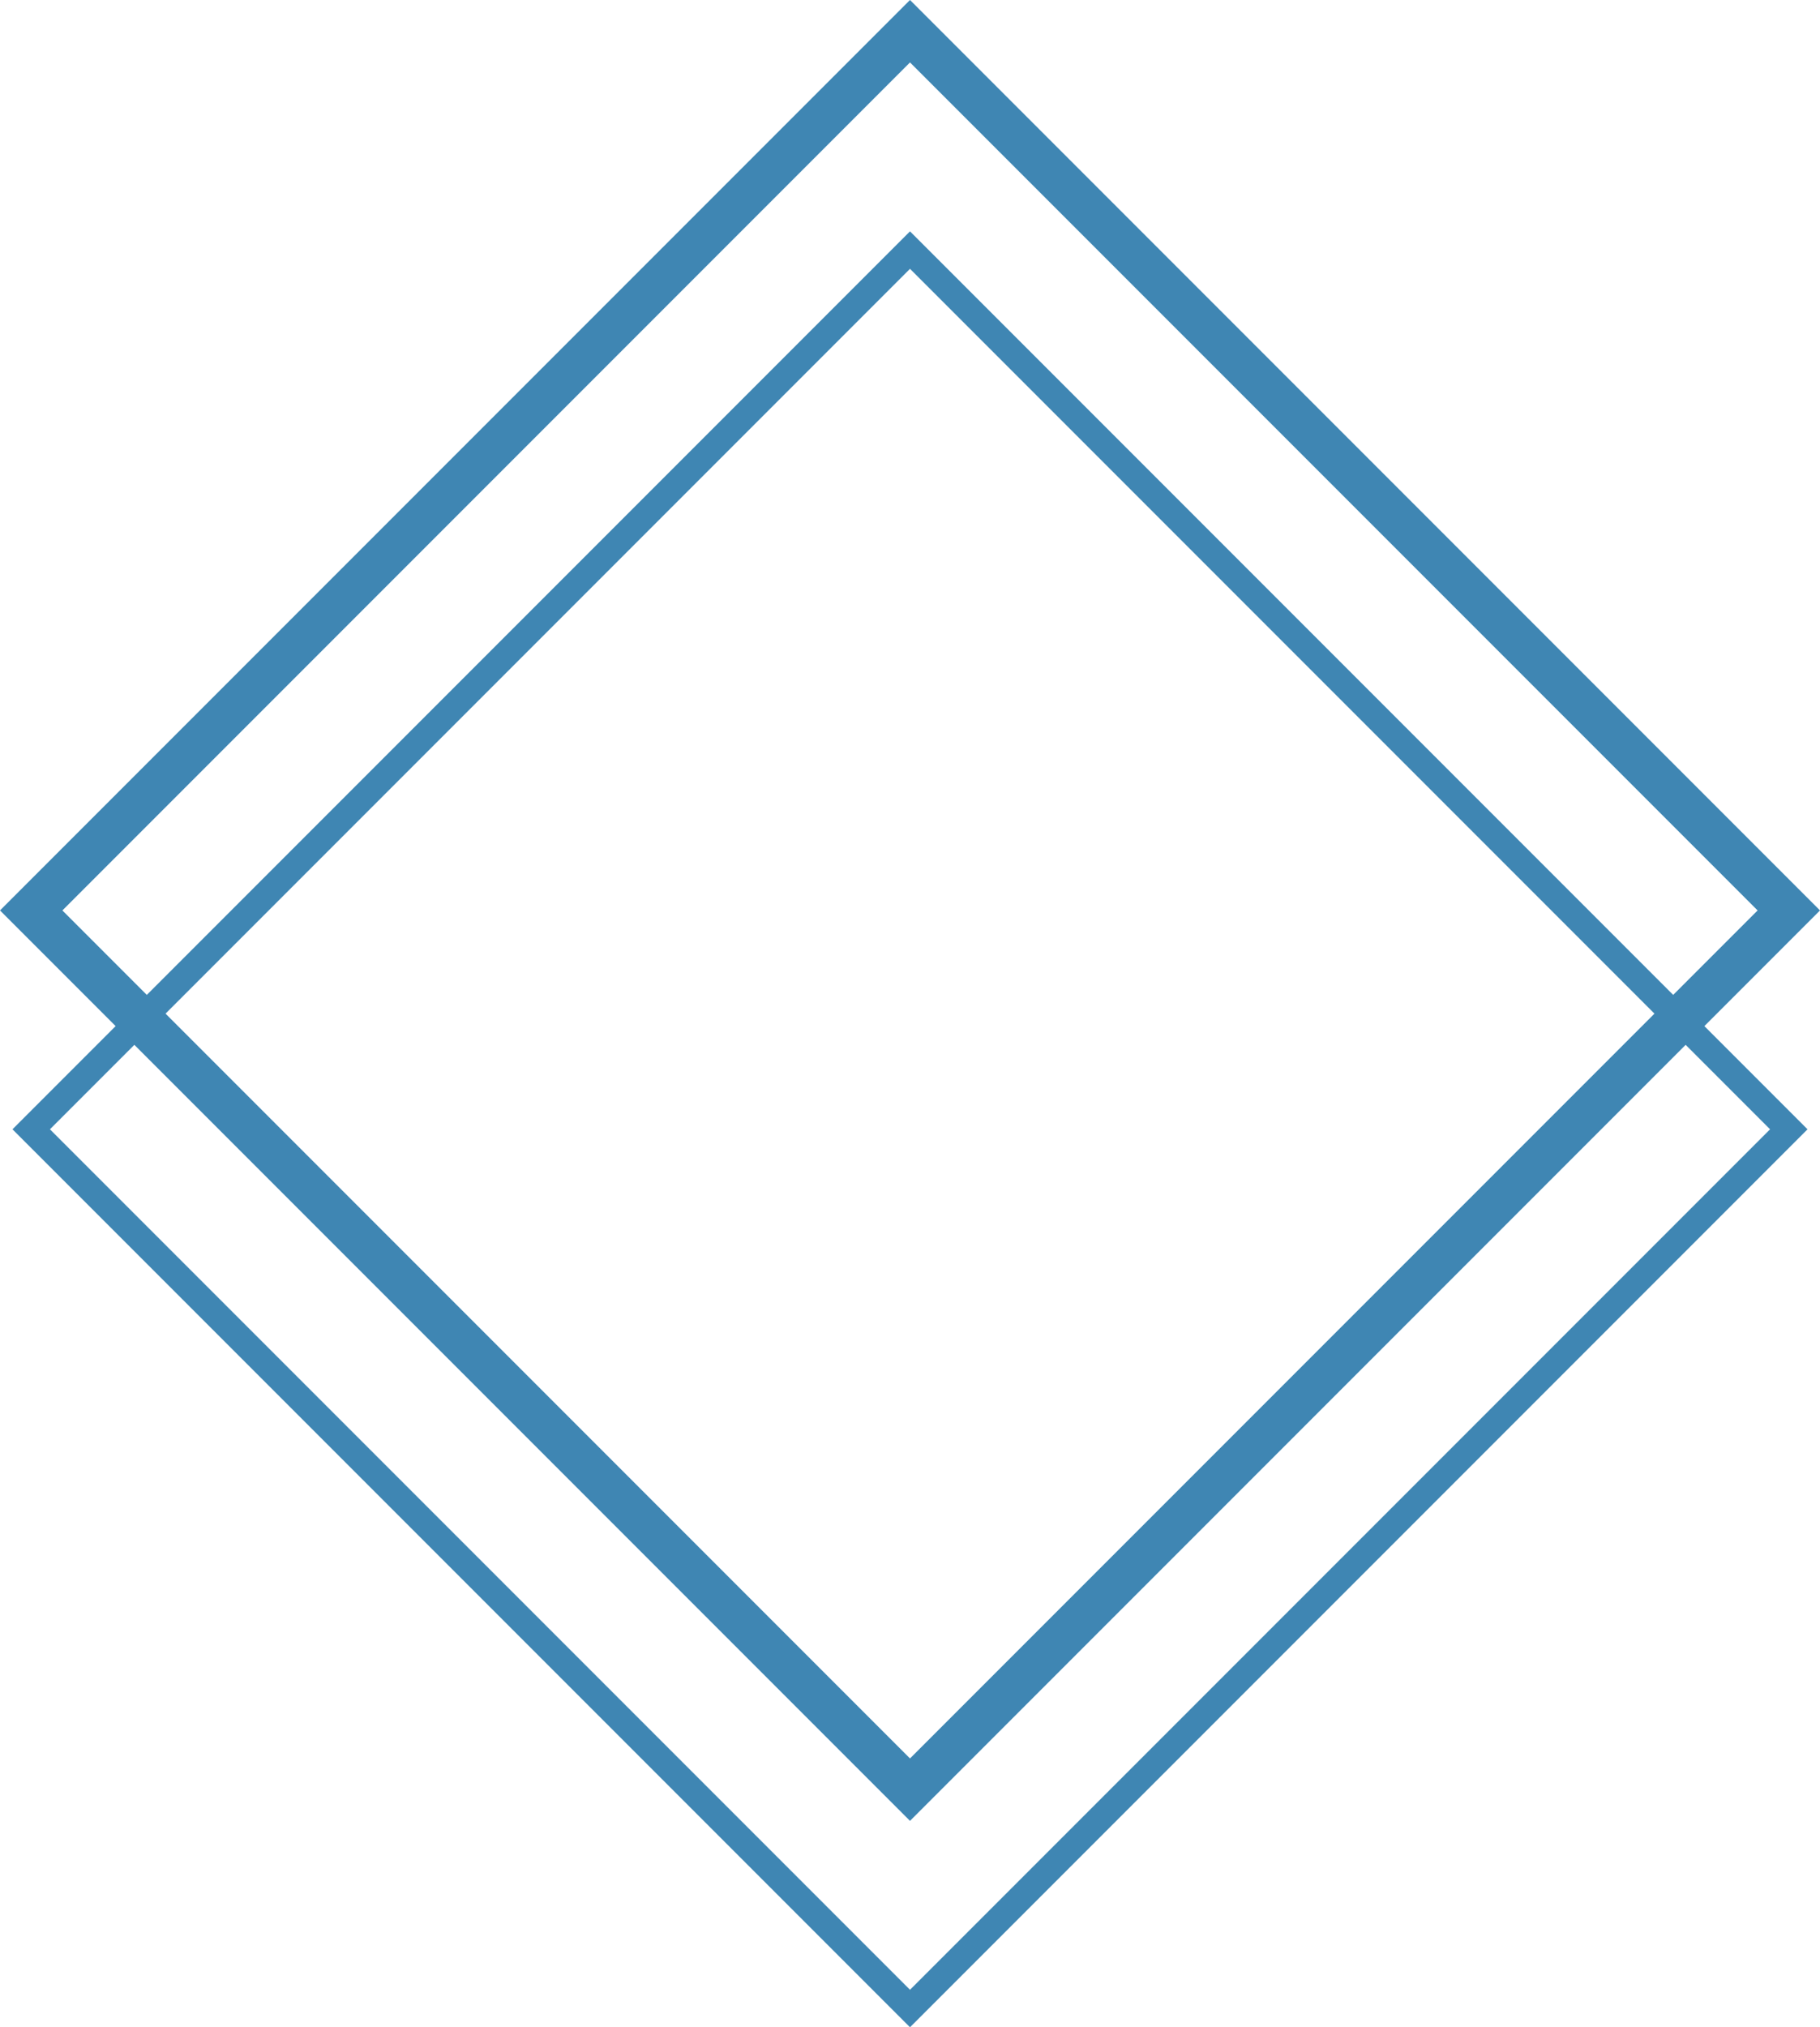
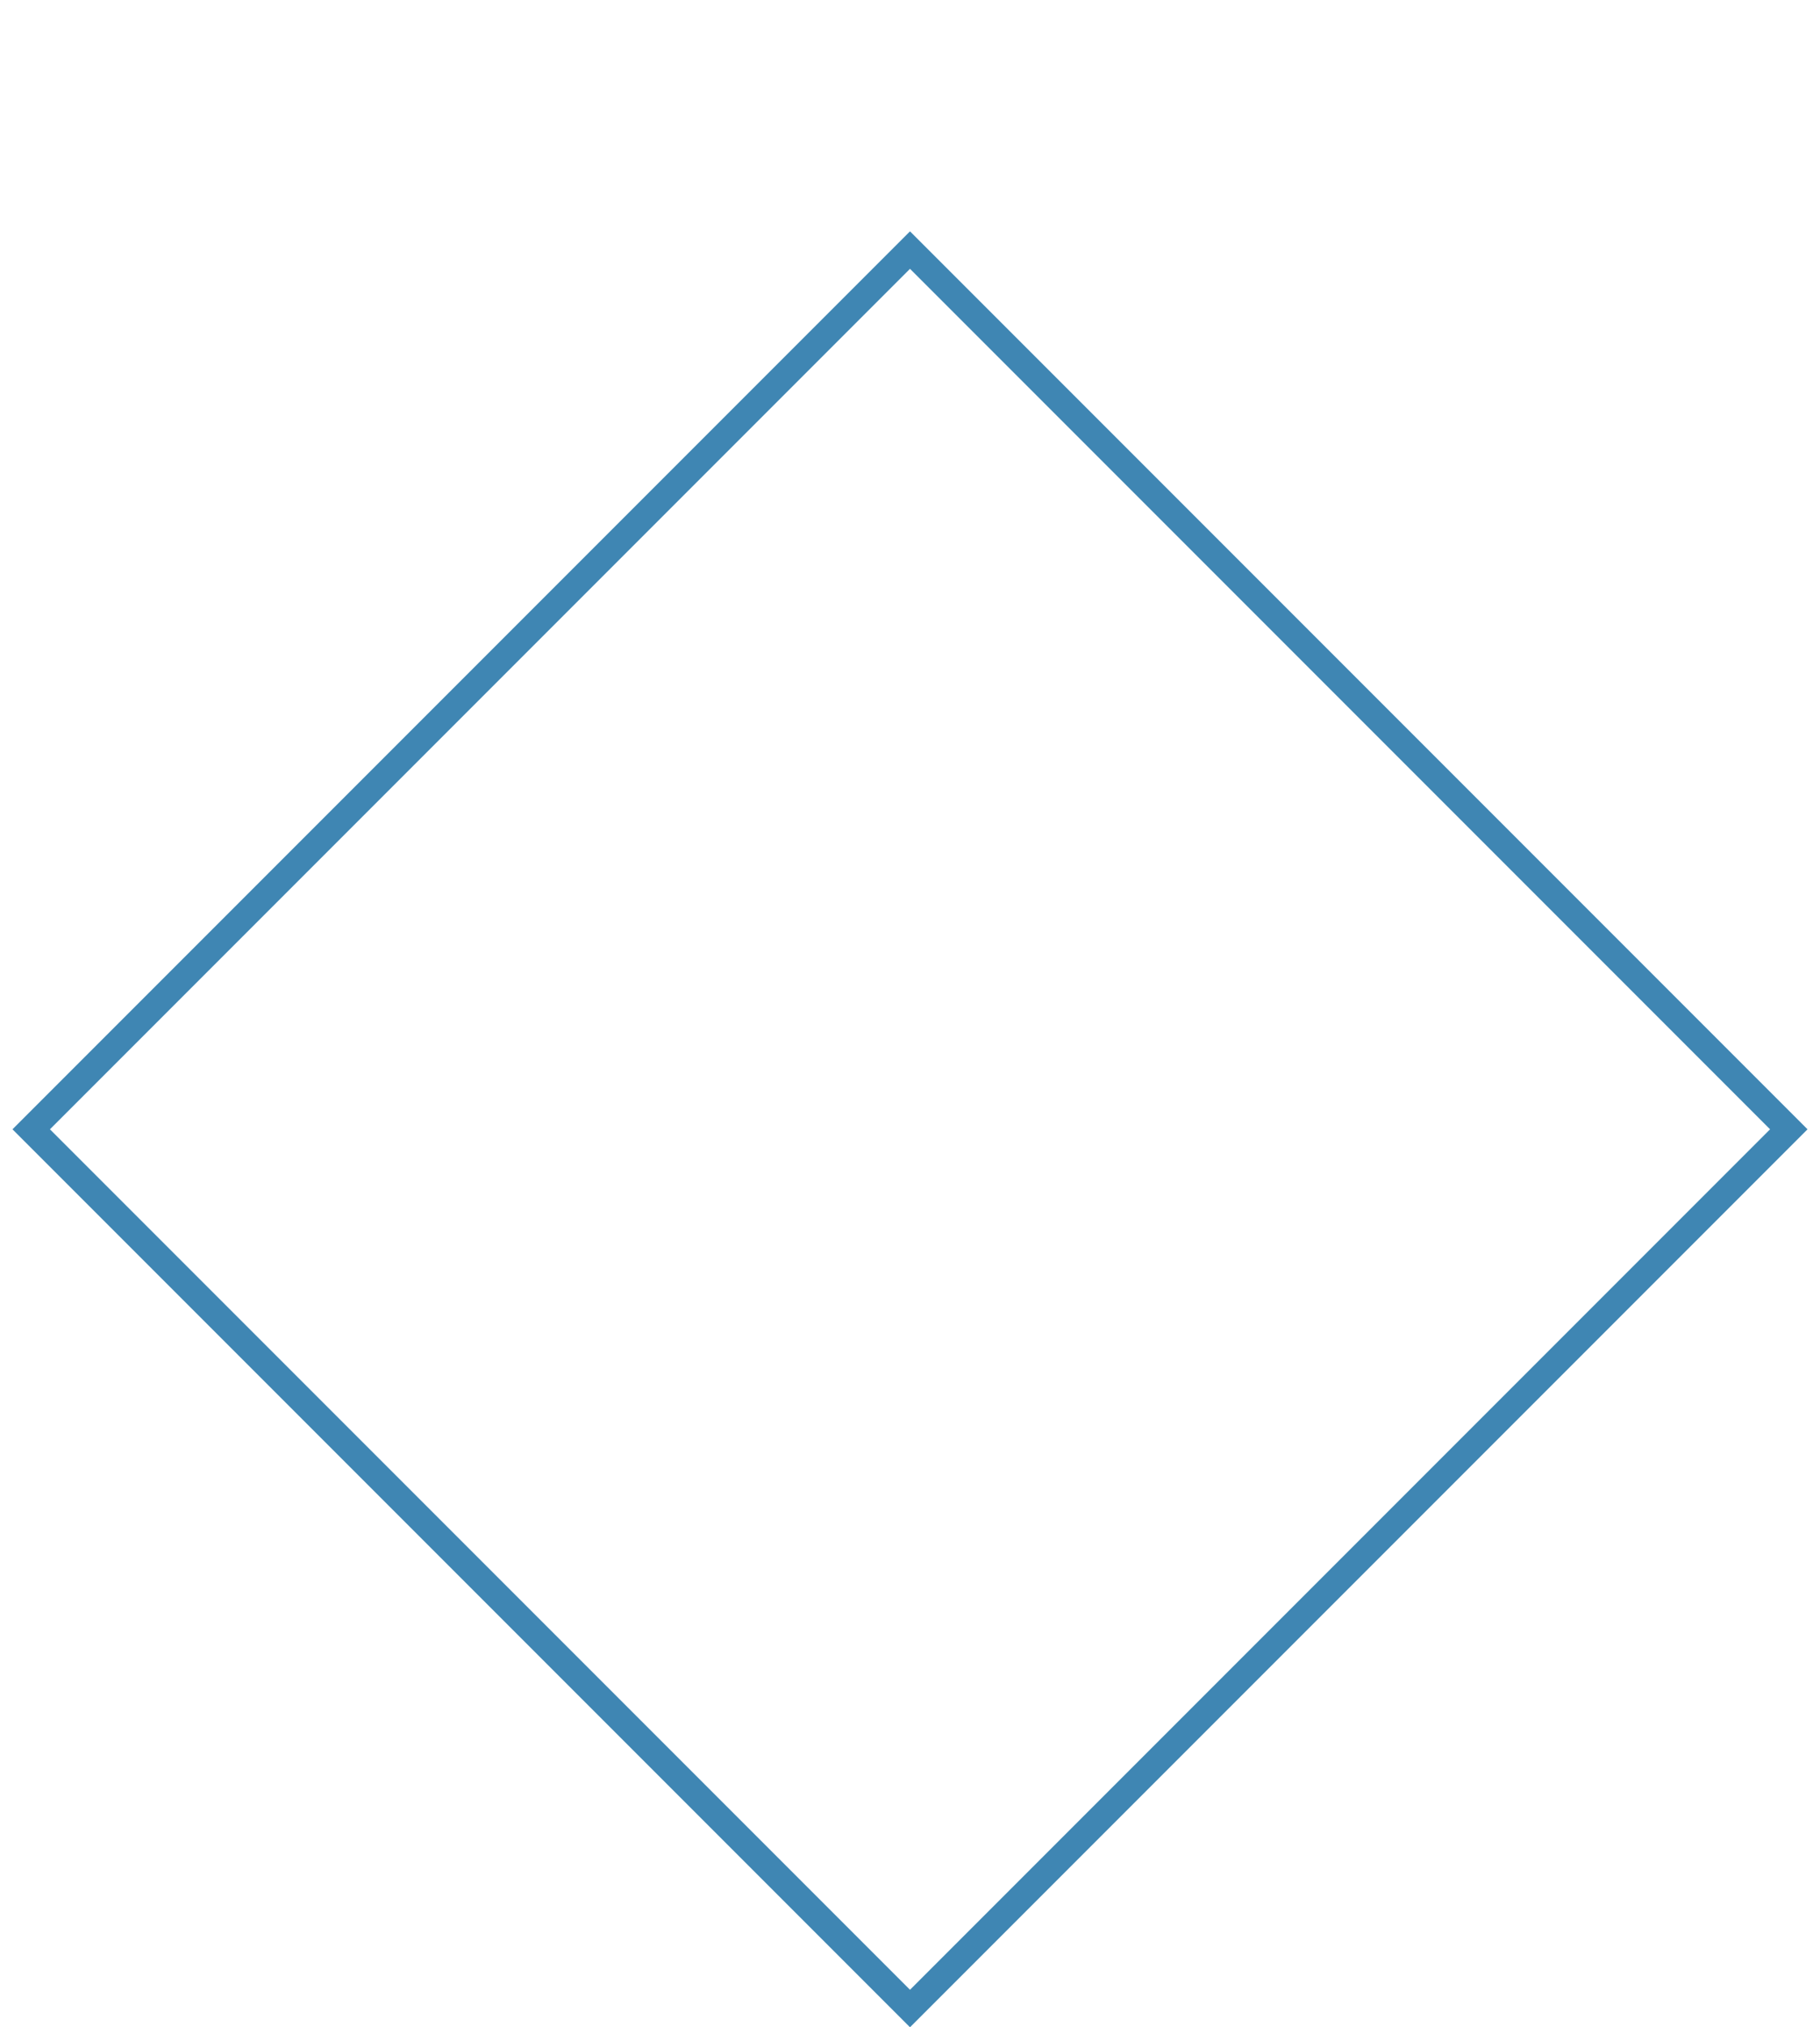
<svg xmlns="http://www.w3.org/2000/svg" fill="#000000" height="500" preserveAspectRatio="xMidYMid meet" version="1" viewBox="0.0 0.0 449.1 500.0" width="449.1" zoomAndPan="magnify">
  <g>
    <g id="change1_1">
-       <path d="M224.55,449.1L0,224.55L224.55,0l224.55,224.55L224.55,449.1z M15.4,224.55L224.55,433.7L433.7,224.55 L224.55,15.4L15.4,224.55z" fill="#3f86b3" />
-     </g>
+       </g>
    <g id="change2_1">
      <path d="M224.55,500L3.08,278.53L224.55,57.06l221.47,221.47L224.55,500z M12.32,278.53l212.23,212.23 l212.23-212.23L224.55,66.3L12.32,278.53z" fill="#3f86b3" />
    </g>
  </g>
</svg>